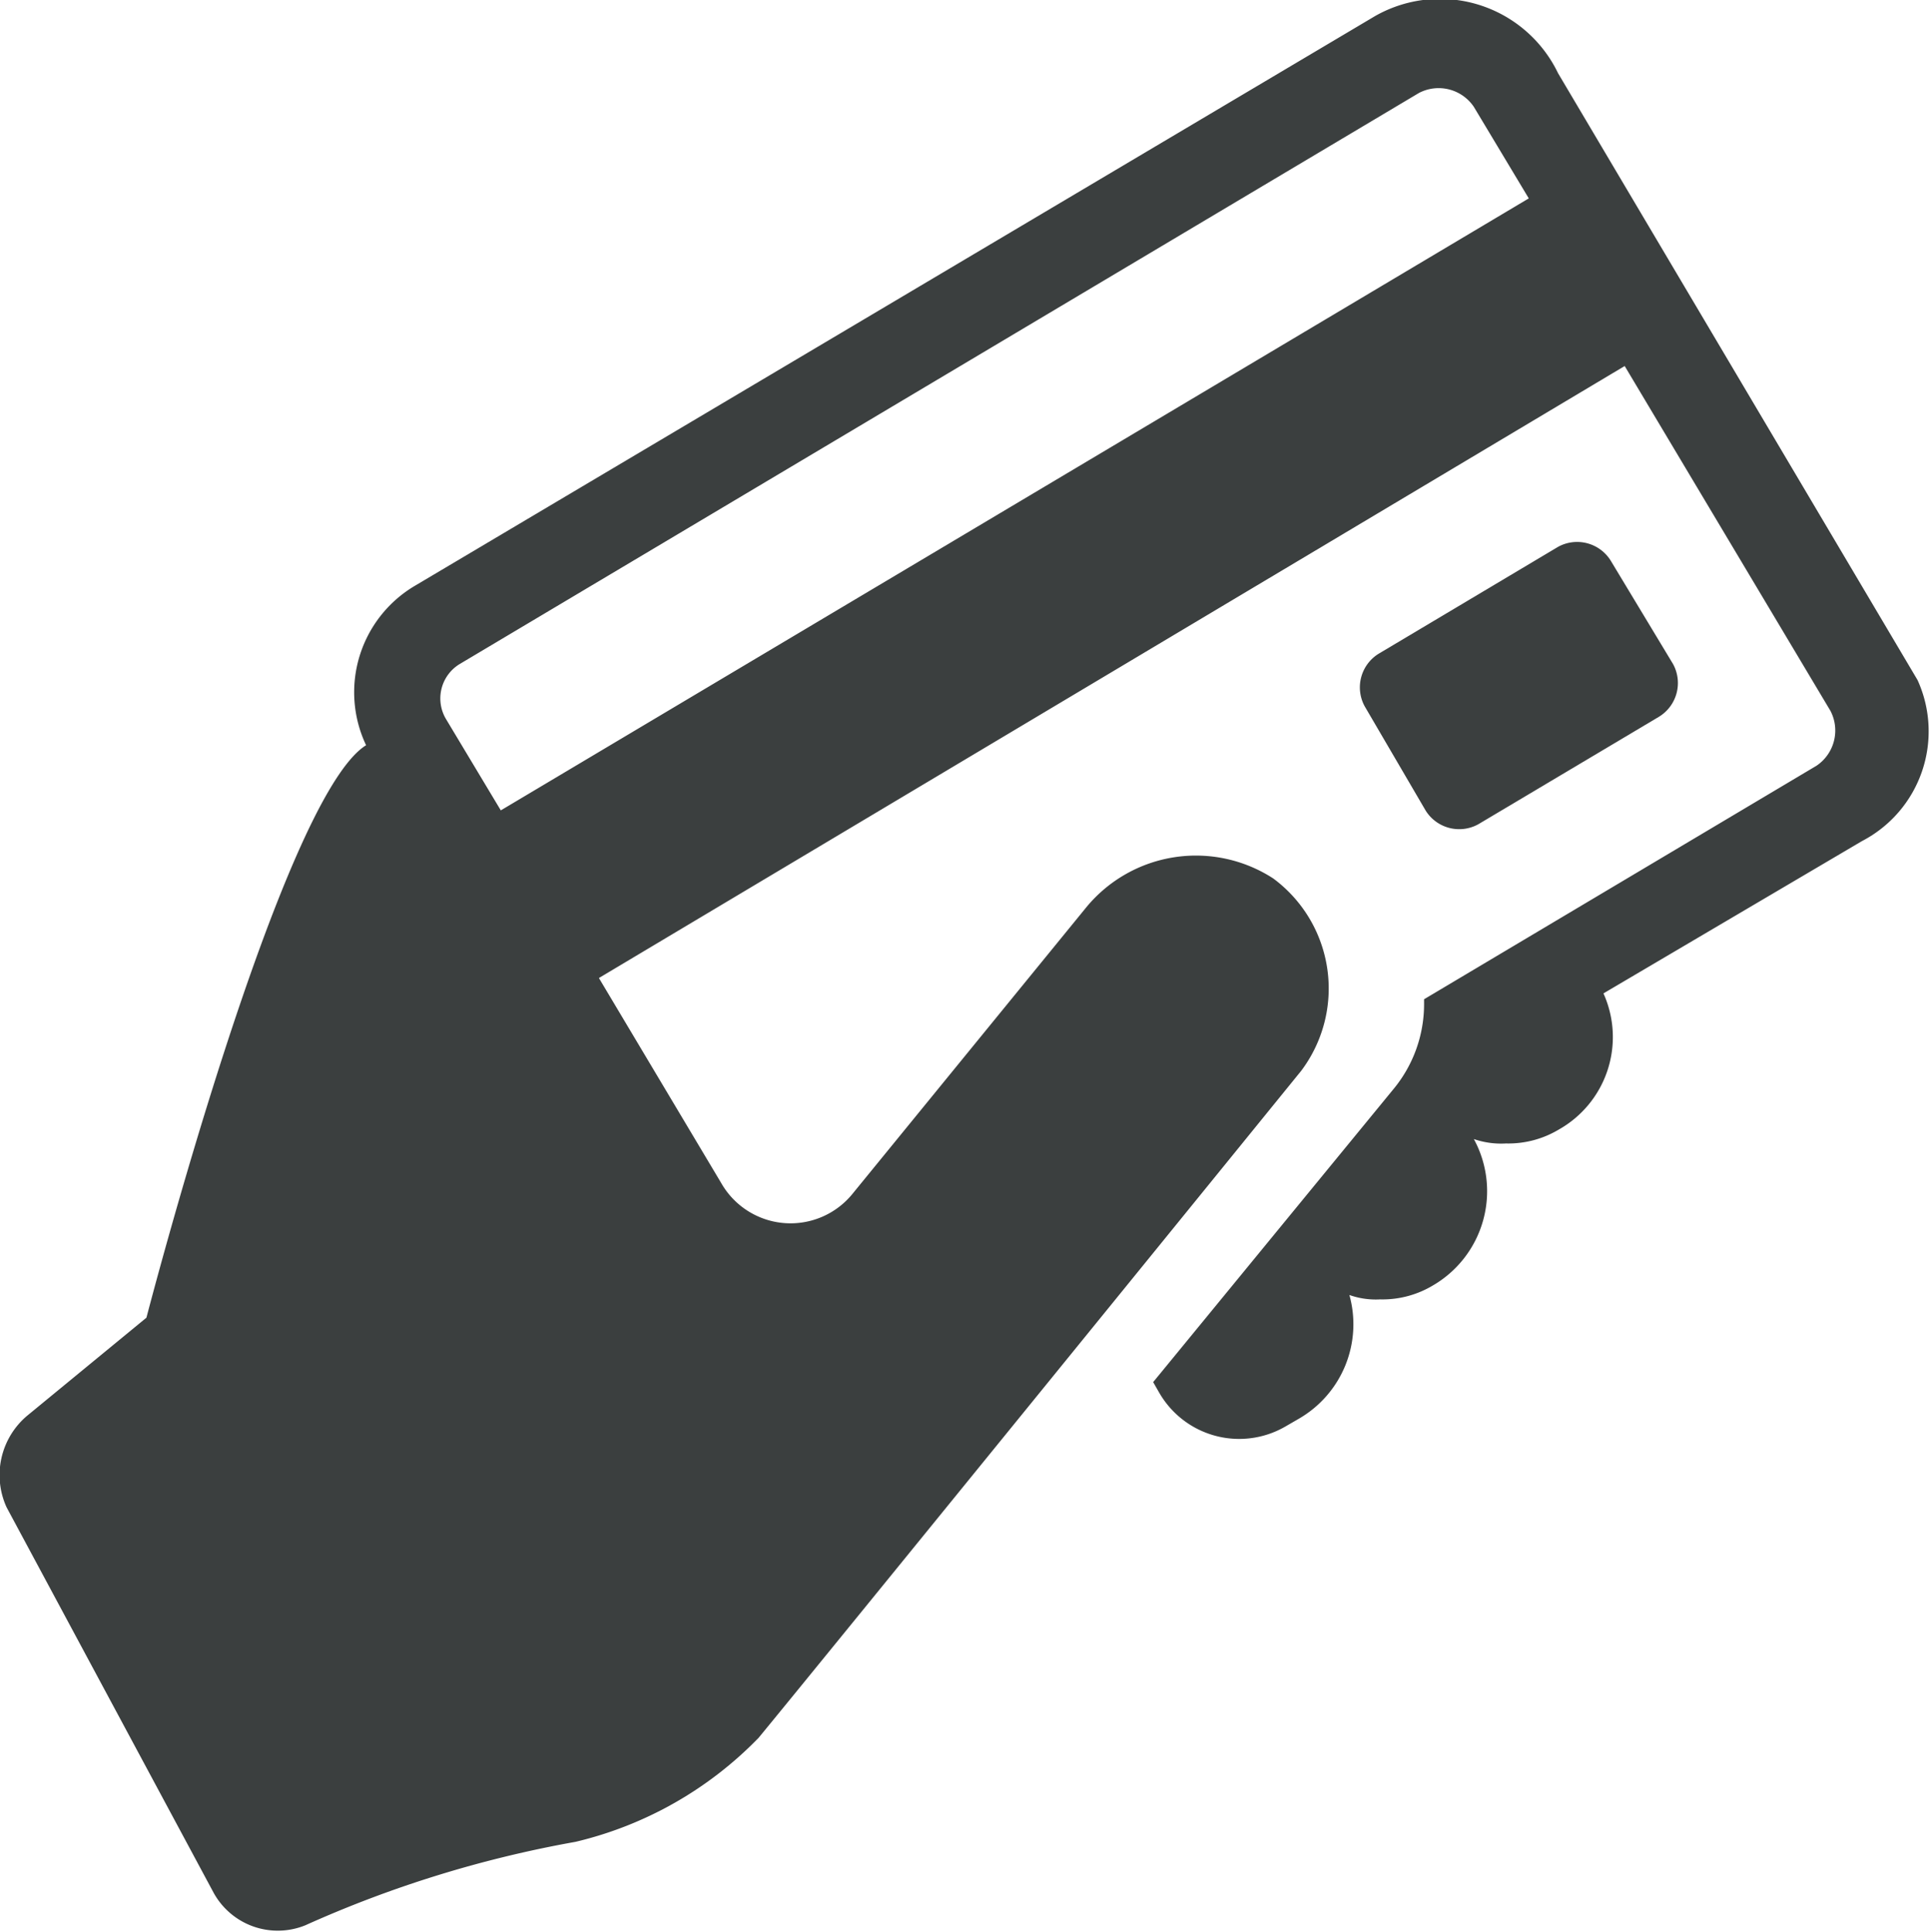
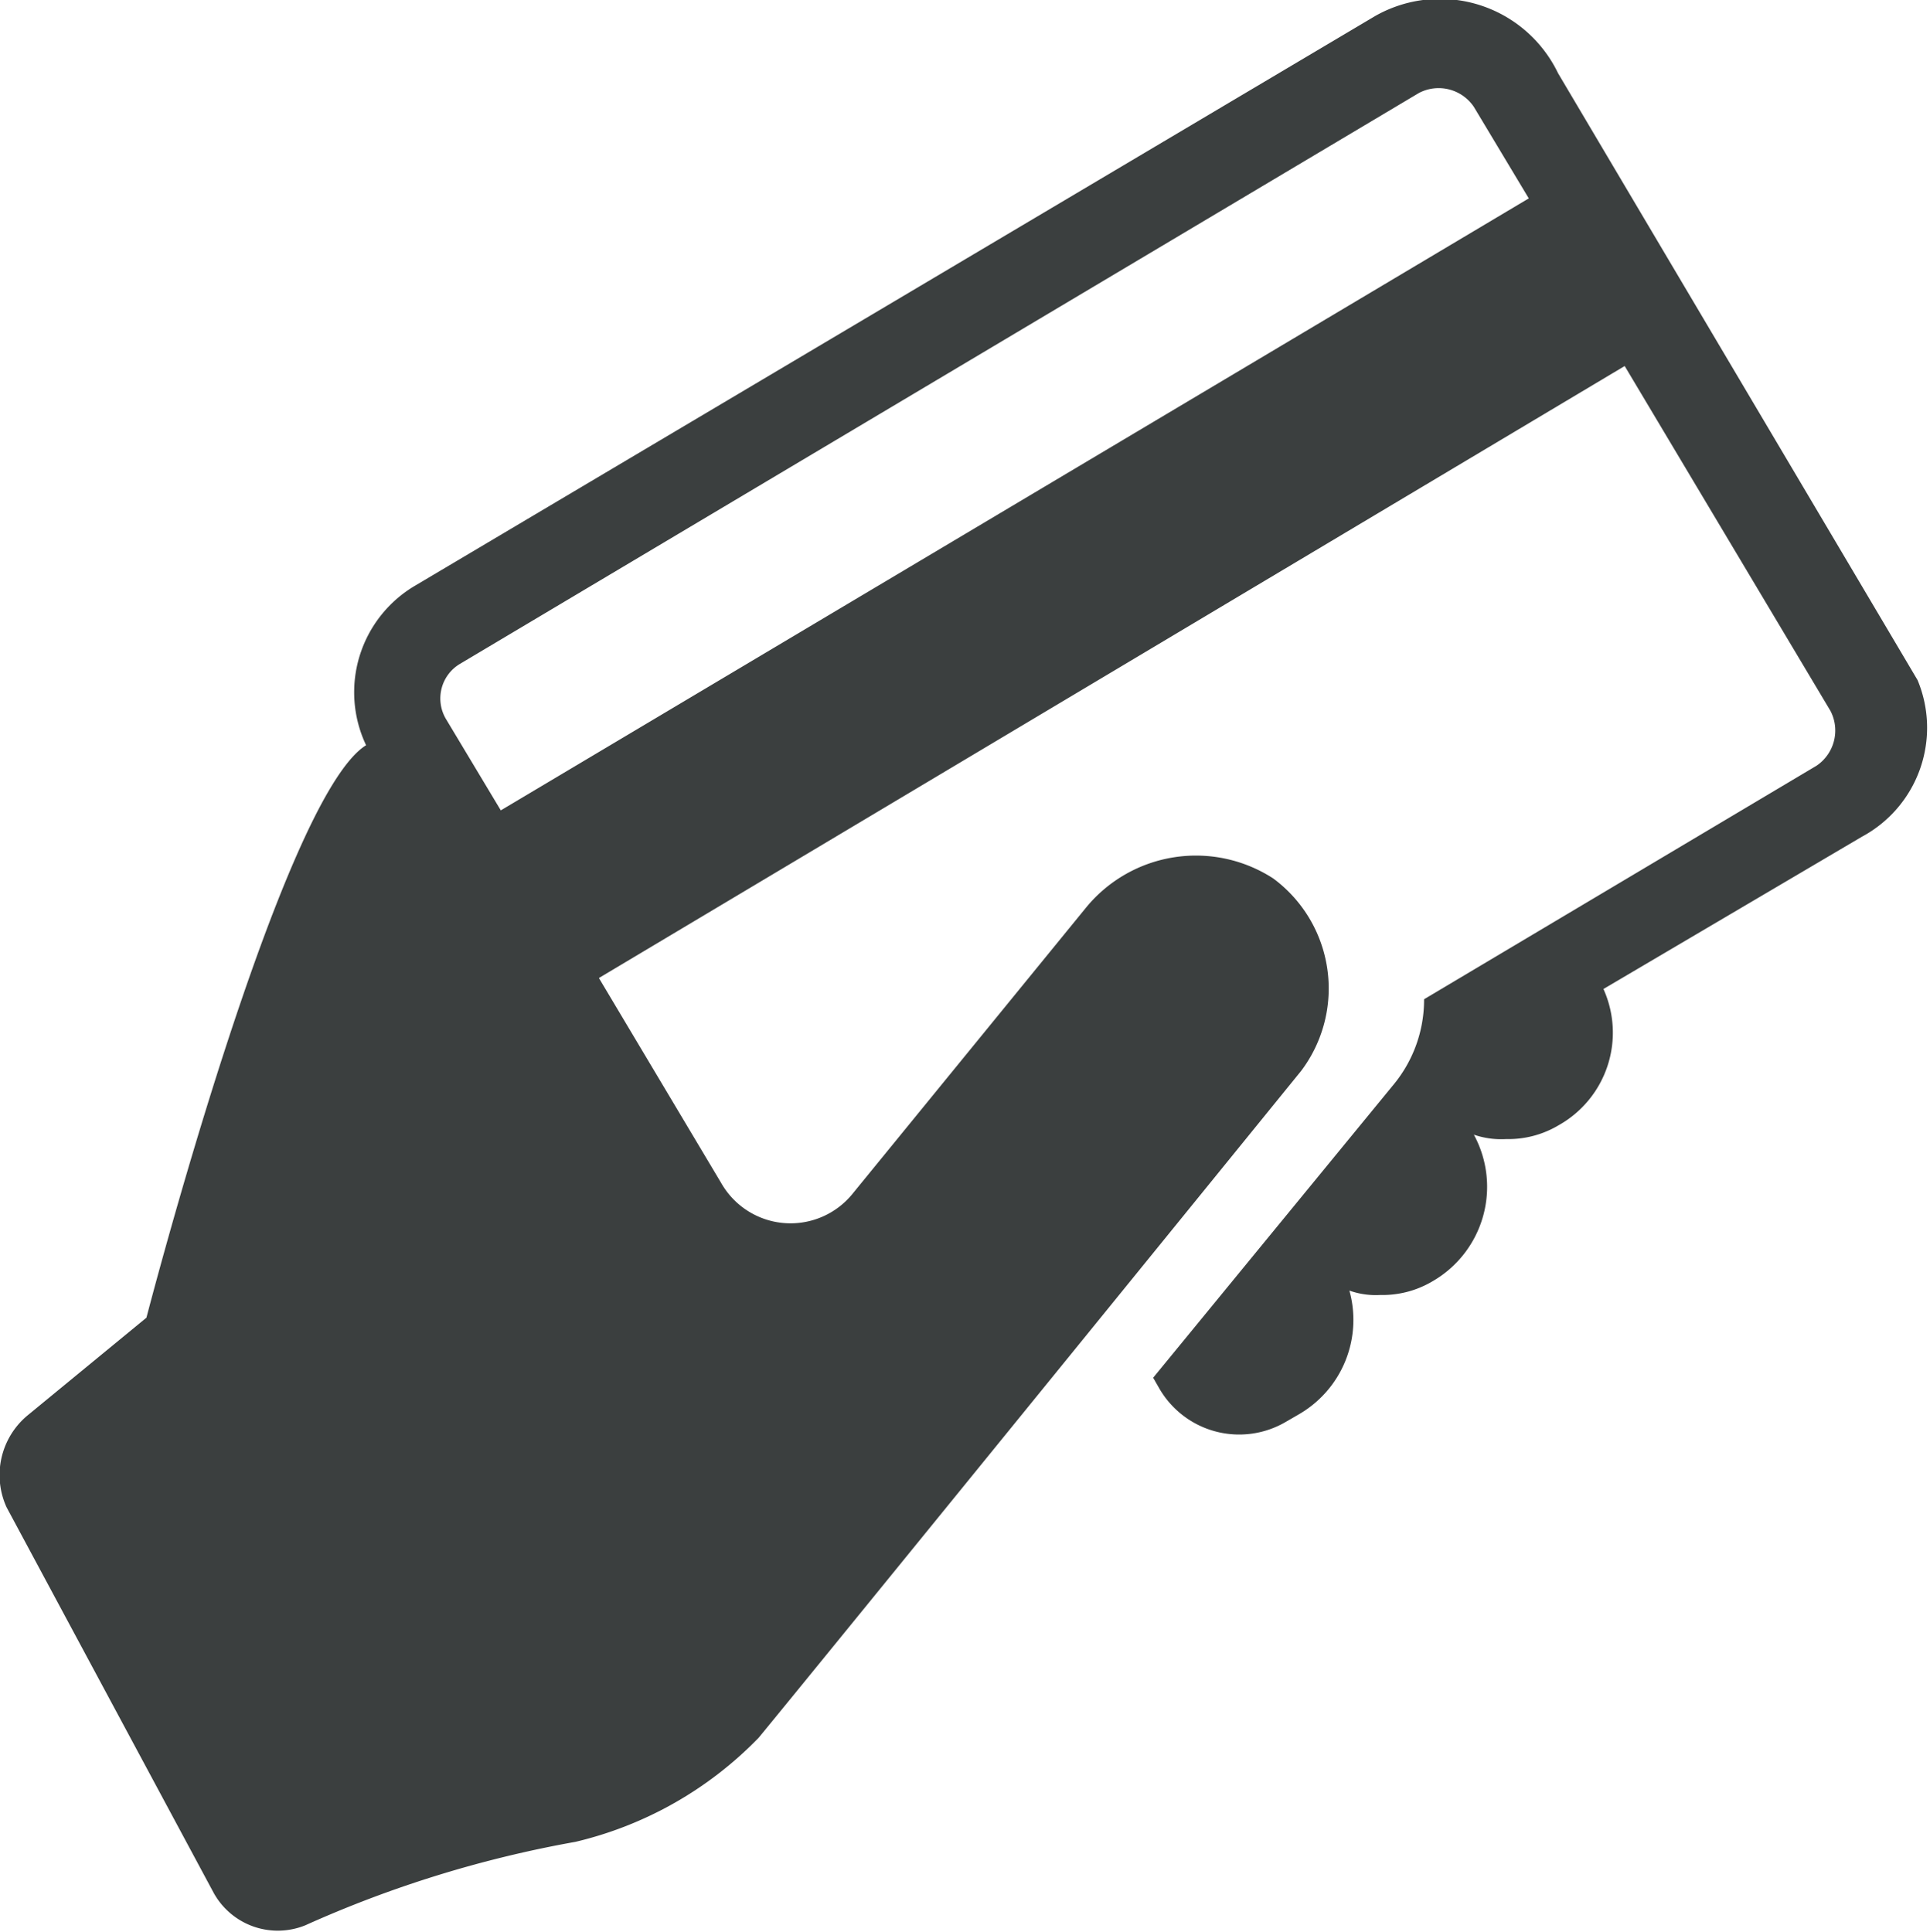
<svg xmlns="http://www.w3.org/2000/svg" id="Calque_1" data-name="Calque 1" viewBox="0 0 26.36 26.39">
  <defs>
    <style>.cls-1{fill:#3b3f3f;}</style>
  </defs>
  <title>paiement</title>
  <g id="paiement">
-     <path class="cls-1" d="M26.19,9.29,21.28,1a1.79,1.79,0,0,0-2.5-.78L5.67,8A1.69,1.69,0,0,0,5,10.18C3.84,10.9,2,18,2,18L.37,19.34a1.06,1.06,0,0,0-.28,1.25l2.83,5.27a1,1,0,0,0,1.25.44,15.7,15.7,0,0,1,3.69-1.14,5.13,5.13,0,0,0,2.5-1.42c.67-.81,7.41-9.11,7.41-9.11A1.87,1.87,0,0,0,17.39,12a1.94,1.94,0,0,0-2.55.39l-3.19,3.91a1.09,1.09,0,0,1-1.8-.14l-1.67-2.8L22.19,5,25,9.71a.58.58,0,0,1-.19.75l-5.36,3.19v.06a1.82,1.82,0,0,1-.42,1.17l-3.28,4,.08.14a1.26,1.26,0,0,0,1.72.47l.19-.11a1.49,1.49,0,0,0,.69-1.69,1.08,1.08,0,0,0,.42.06,1.34,1.34,0,0,0,.72-.19,1.49,1.49,0,0,0,.56-2h0a1.15,1.15,0,0,0,.44.06,1.34,1.34,0,0,0,.72-.19,1.45,1.45,0,0,0,.61-1.86l3.53-2.08A1.69,1.69,0,0,0,26.19,9.29ZM6.84,11.07,6.09,9.82a.55.55,0,0,1,.19-.75l13.1-7.8a.58.58,0,0,1,.75.19l.75,1.25Z" />
-     <path class="cls-1" d="M20.19,11.26l2.47-1.47a.54.54,0,0,0,.19-.72L22,7.66a.54.54,0,0,0-.72-.19L18.83,8.93a.54.54,0,0,0-.19.72l.83,1.42A.54.54,0,0,0,20.19,11.26Z" />
+     <path class="cls-1" d="M26.19,9.29,21.28,1a1.79,1.79,0,0,0-2.5-.78L5.67,8A1.69,1.69,0,0,0,5,10.18C3.84,10.9,2,18,2,18L.37,19.34a1.06,1.06,0,0,0-.28,1.25l2.83,5.27a1,1,0,0,0,1.25.44,15.7,15.7,0,0,1,3.69-1.14,5.13,5.13,0,0,0,2.5-1.42c.67-.81,7.41-9.11,7.41-9.11A1.87,1.87,0,0,0,17.39,12a1.94,1.94,0,0,0-2.55.39l-3.19,3.91a1.09,1.09,0,0,1-1.8-.14l-1.67-2.8L22.19,5,25,9.71a.58.58,0,0,1-.19.75l-5.36,3.19a1.82,1.82,0,0,1-.42,1.17l-3.28,4,.08.14a1.26,1.26,0,0,0,1.72.47l.19-.11a1.49,1.49,0,0,0,.69-1.69,1.08,1.08,0,0,0,.42.06,1.34,1.34,0,0,0,.72-.19,1.49,1.49,0,0,0,.56-2h0a1.15,1.15,0,0,0,.44.06,1.34,1.34,0,0,0,.72-.19,1.45,1.45,0,0,0,.61-1.86l3.53-2.08A1.69,1.69,0,0,0,26.19,9.29ZM6.84,11.07,6.09,9.82a.55.55,0,0,1,.19-.75l13.1-7.8a.58.58,0,0,1,.75.19l.75,1.25Z" />
  </g>
</svg>